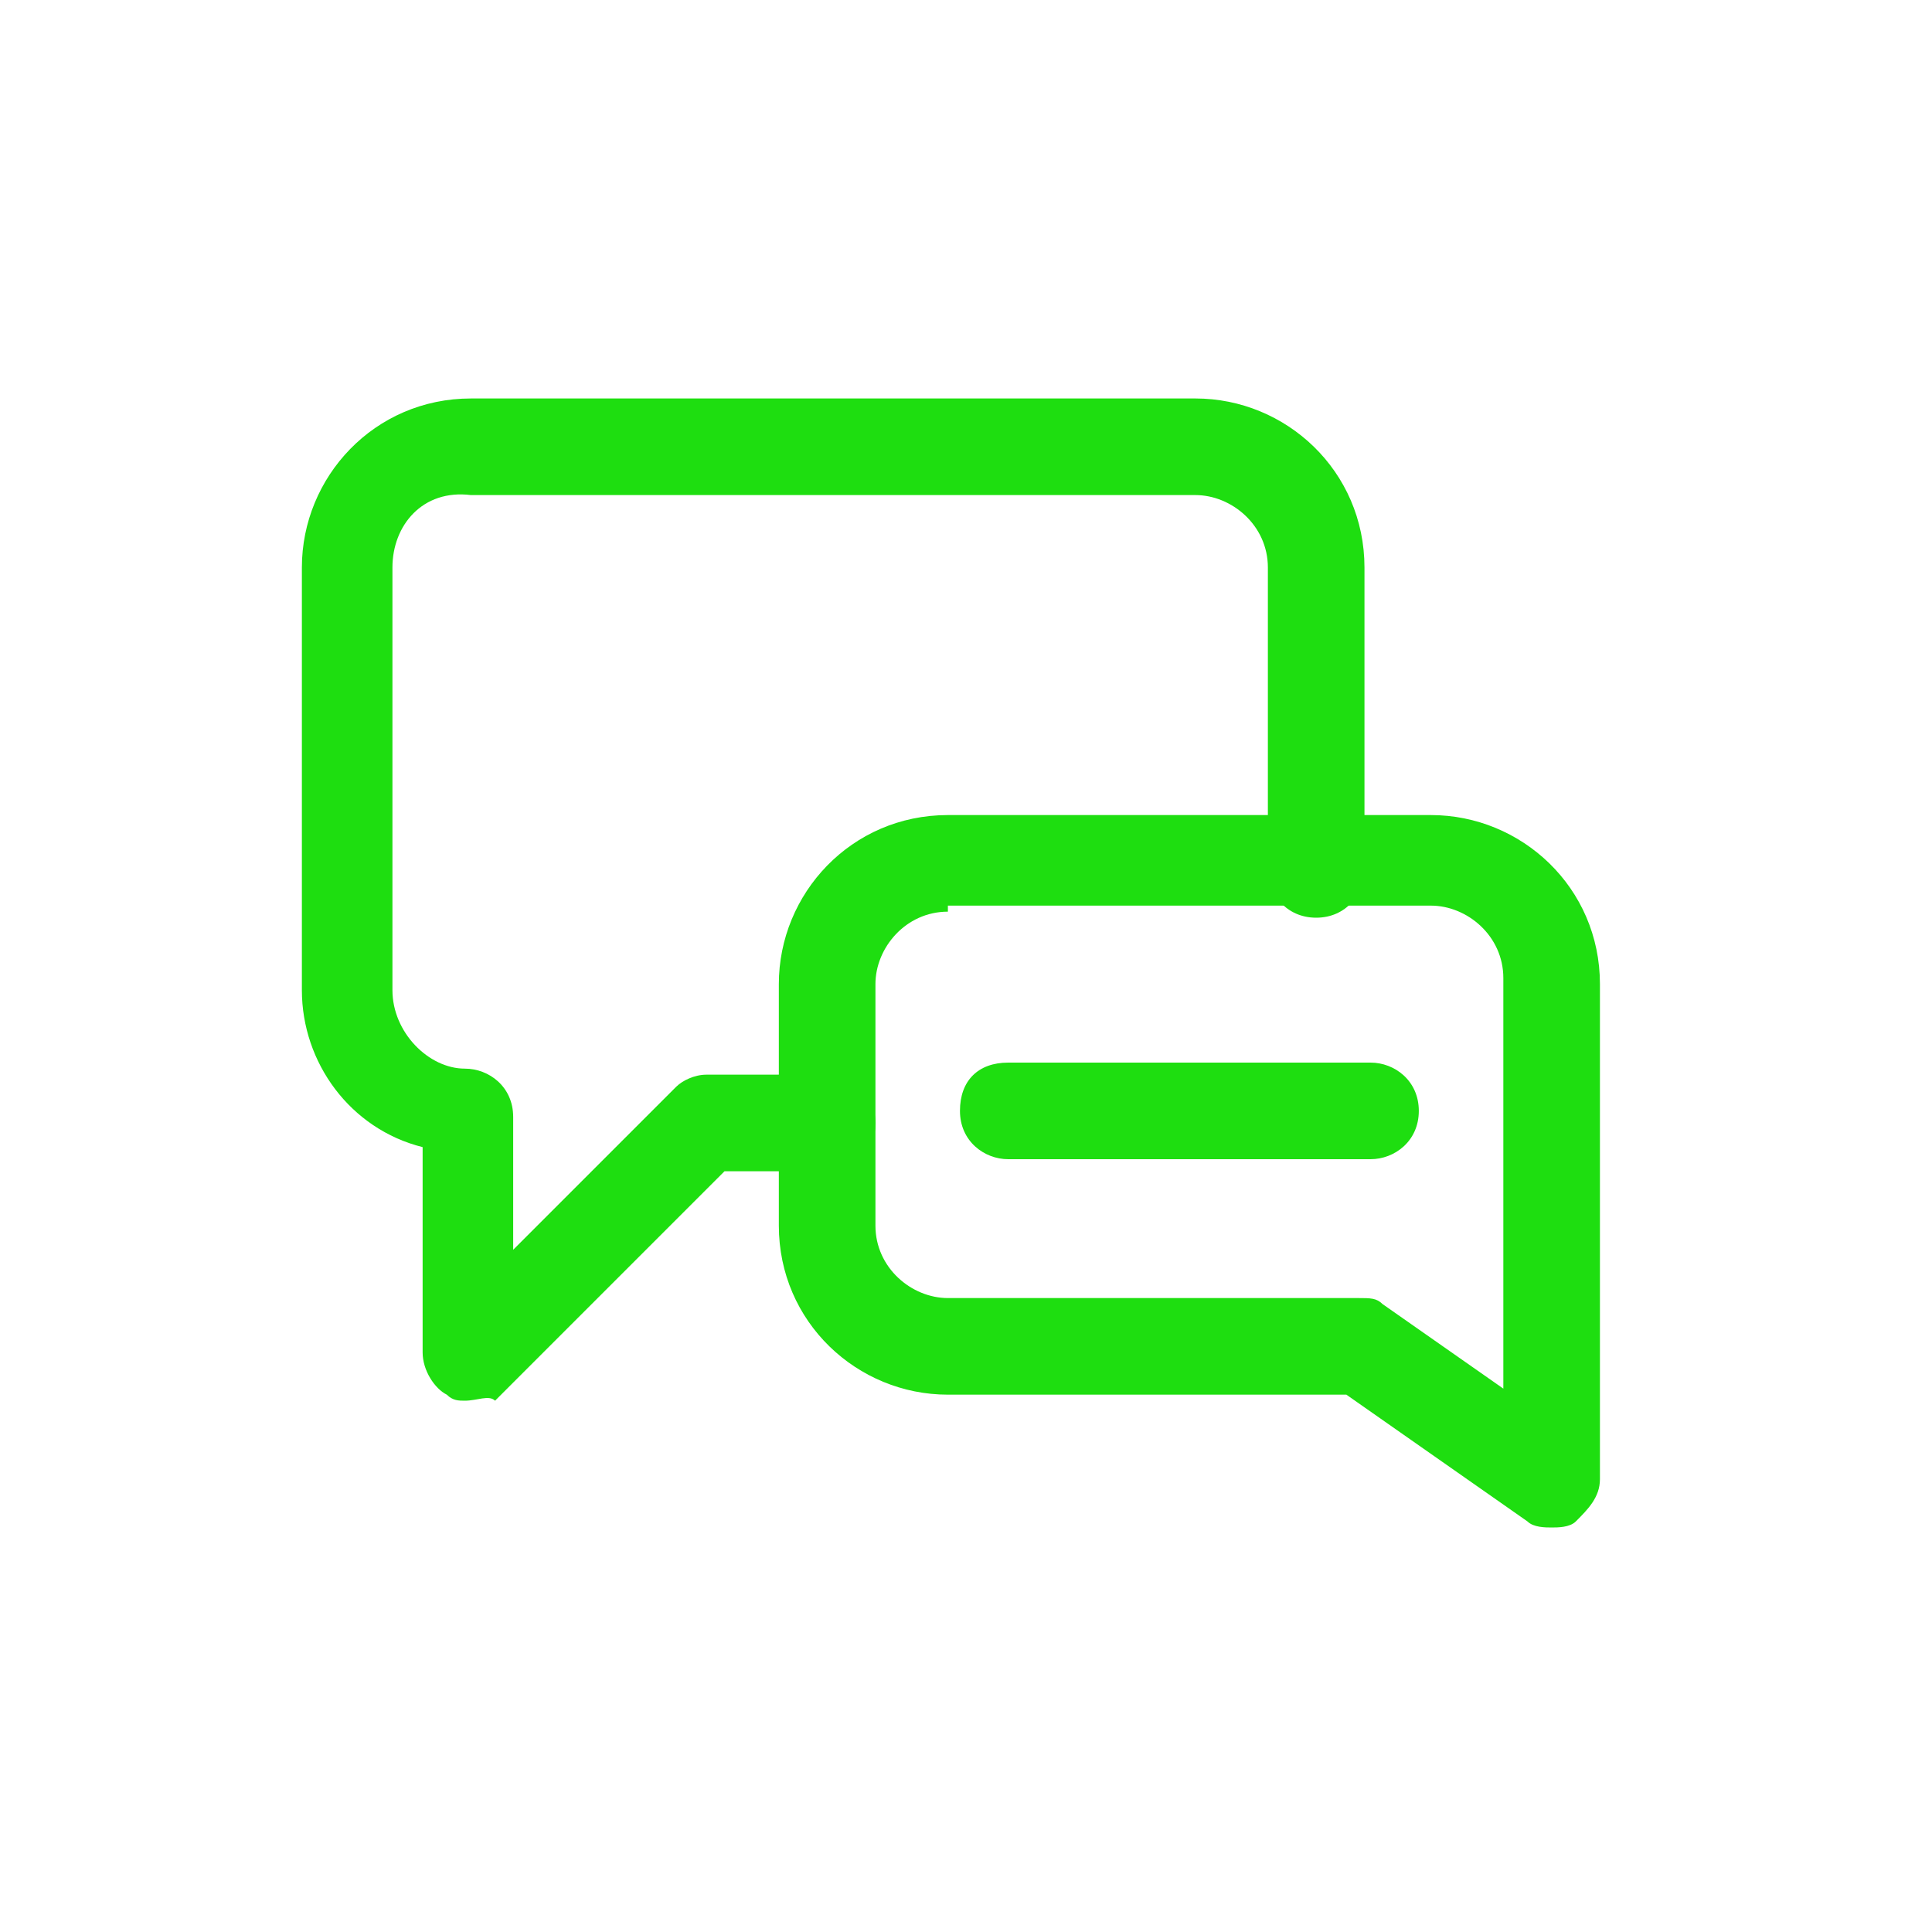
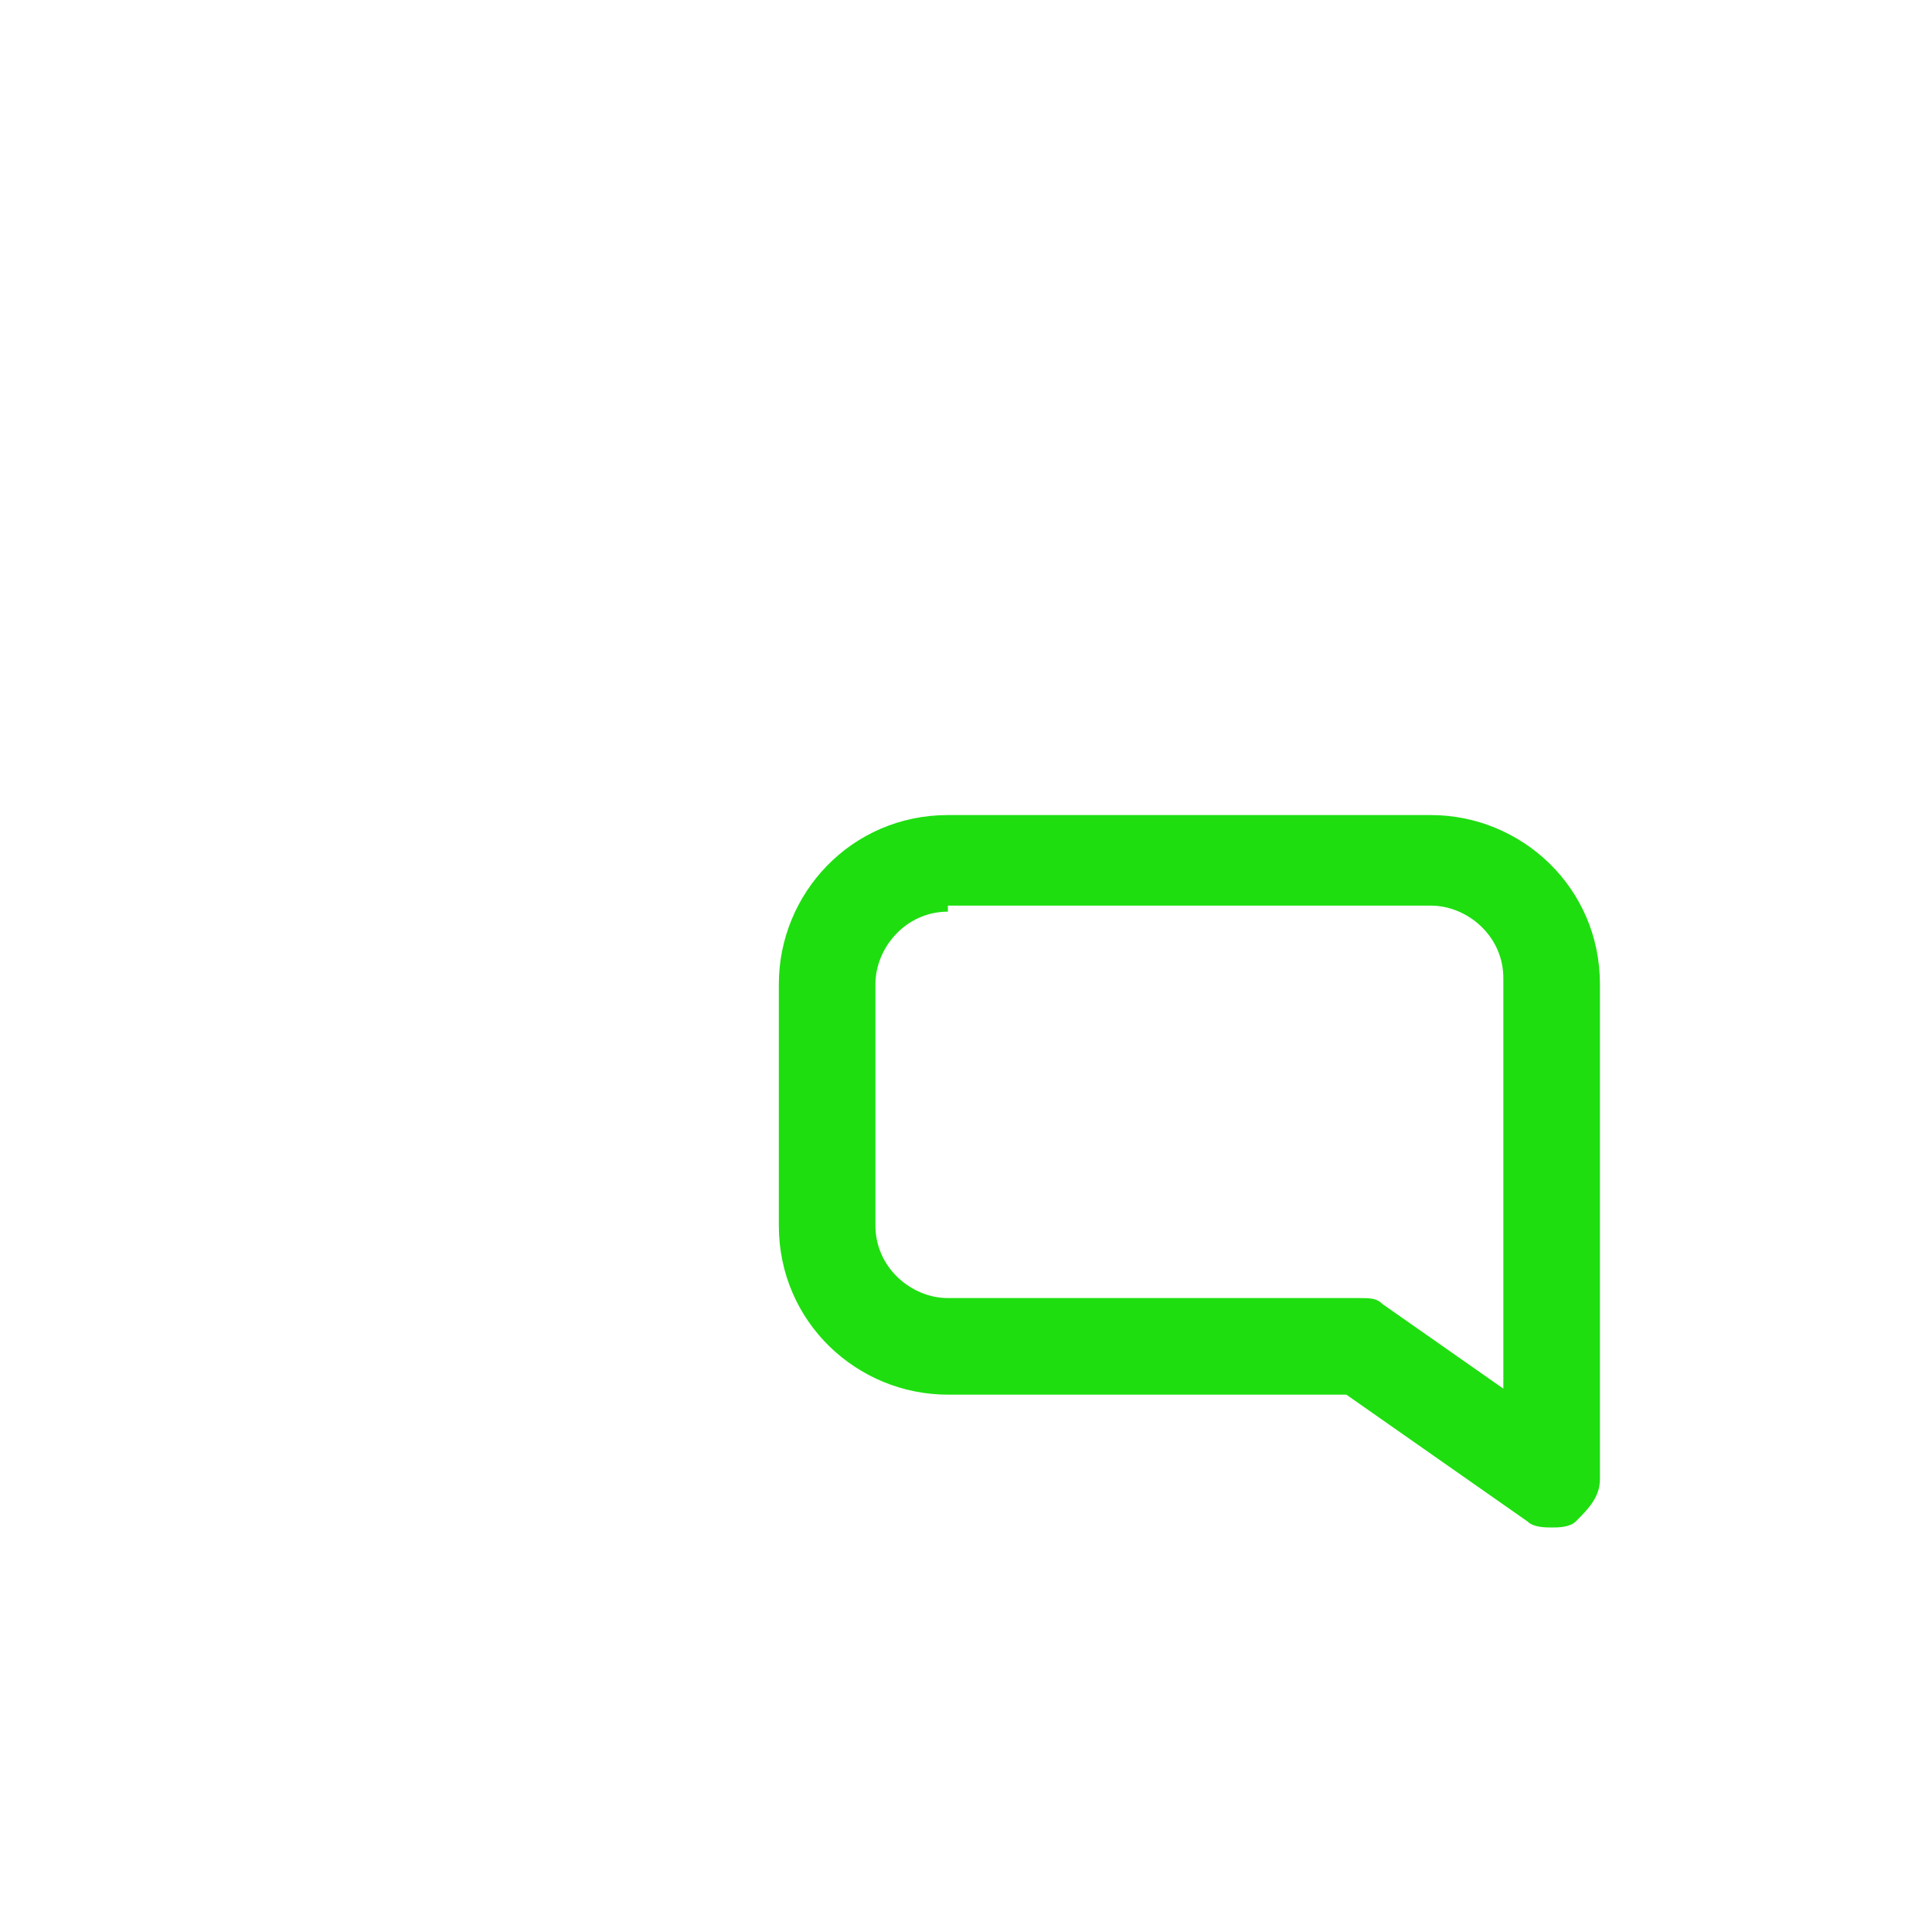
<svg xmlns="http://www.w3.org/2000/svg" version="1.1" id="Layer_1" x="0px" y="0px" viewBox="0 0 32 32" style="enable-background:new 0 0 32 32;" xml:space="preserve">
  <style type="text/css">
	.st0{fill:#1EDE10;}
</style>
  <g>
    <g>
-       <path class="st0" d="M7.7,23.2c-0.1,0-0.2,0-0.3-0.1C7.2,23,7,22.7,7,22.4V19c-1.2-0.3-2-1.4-2-2.6v-7c0-1.5,1.2-2.8,2.8-2.8h12    c1.5,0,2.8,1.2,2.8,2.8v5c0,0.4-0.3,0.8-0.8,0.8S21,14.8,21,14.4v-5c0-0.7-0.6-1.2-1.2-1.2h-12C7,8.1,6.5,8.7,6.5,9.4v7    c0,0.7,0.6,1.3,1.2,1.3c0.4,0,0.8,0.3,0.8,0.8v2.2l2.7-2.7c0.1-0.1,0.3-0.2,0.5-0.2h2c0.4,0,0.8,0.3,0.8,0.8s-0.3,0.8-0.8,0.8H12    l-3.8,3.8C8.1,23.1,7.9,23.2,7.7,23.2z" />
-     </g>
+       </g>
    <g>
      <path class="st0" d="M25.7,25.3c-0.1,0-0.3,0-0.4-0.1l-3-2.1h-6.6c-1.5,0-2.8-1.2-2.8-2.8v-4c0-1.5,1.2-2.8,2.8-2.8h8    c1.5,0,2.8,1.2,2.8,2.8v8.2c0,0.3-0.2,0.5-0.4,0.7C26,25.3,25.8,25.3,25.7,25.3z M15.7,15.1c-0.7,0-1.2,0.6-1.2,1.2v4    c0,0.7,0.6,1.2,1.2,1.2h6.8c0.2,0,0.3,0,0.4,0.1l2,1.4v-6.8c0-0.7-0.6-1.2-1.2-1.2h-8V15.1z" />
    </g>
    <g>
-       <path class="st0" d="M22.7,19.2h-6c-0.4,0-0.8-0.3-0.8-0.8s0.3-0.8,0.8-0.8h6c0.4,0,0.8,0.3,0.8,0.8S23.1,19.2,22.7,19.2z" />
-     </g>
+       </g>
  </g>
</svg>